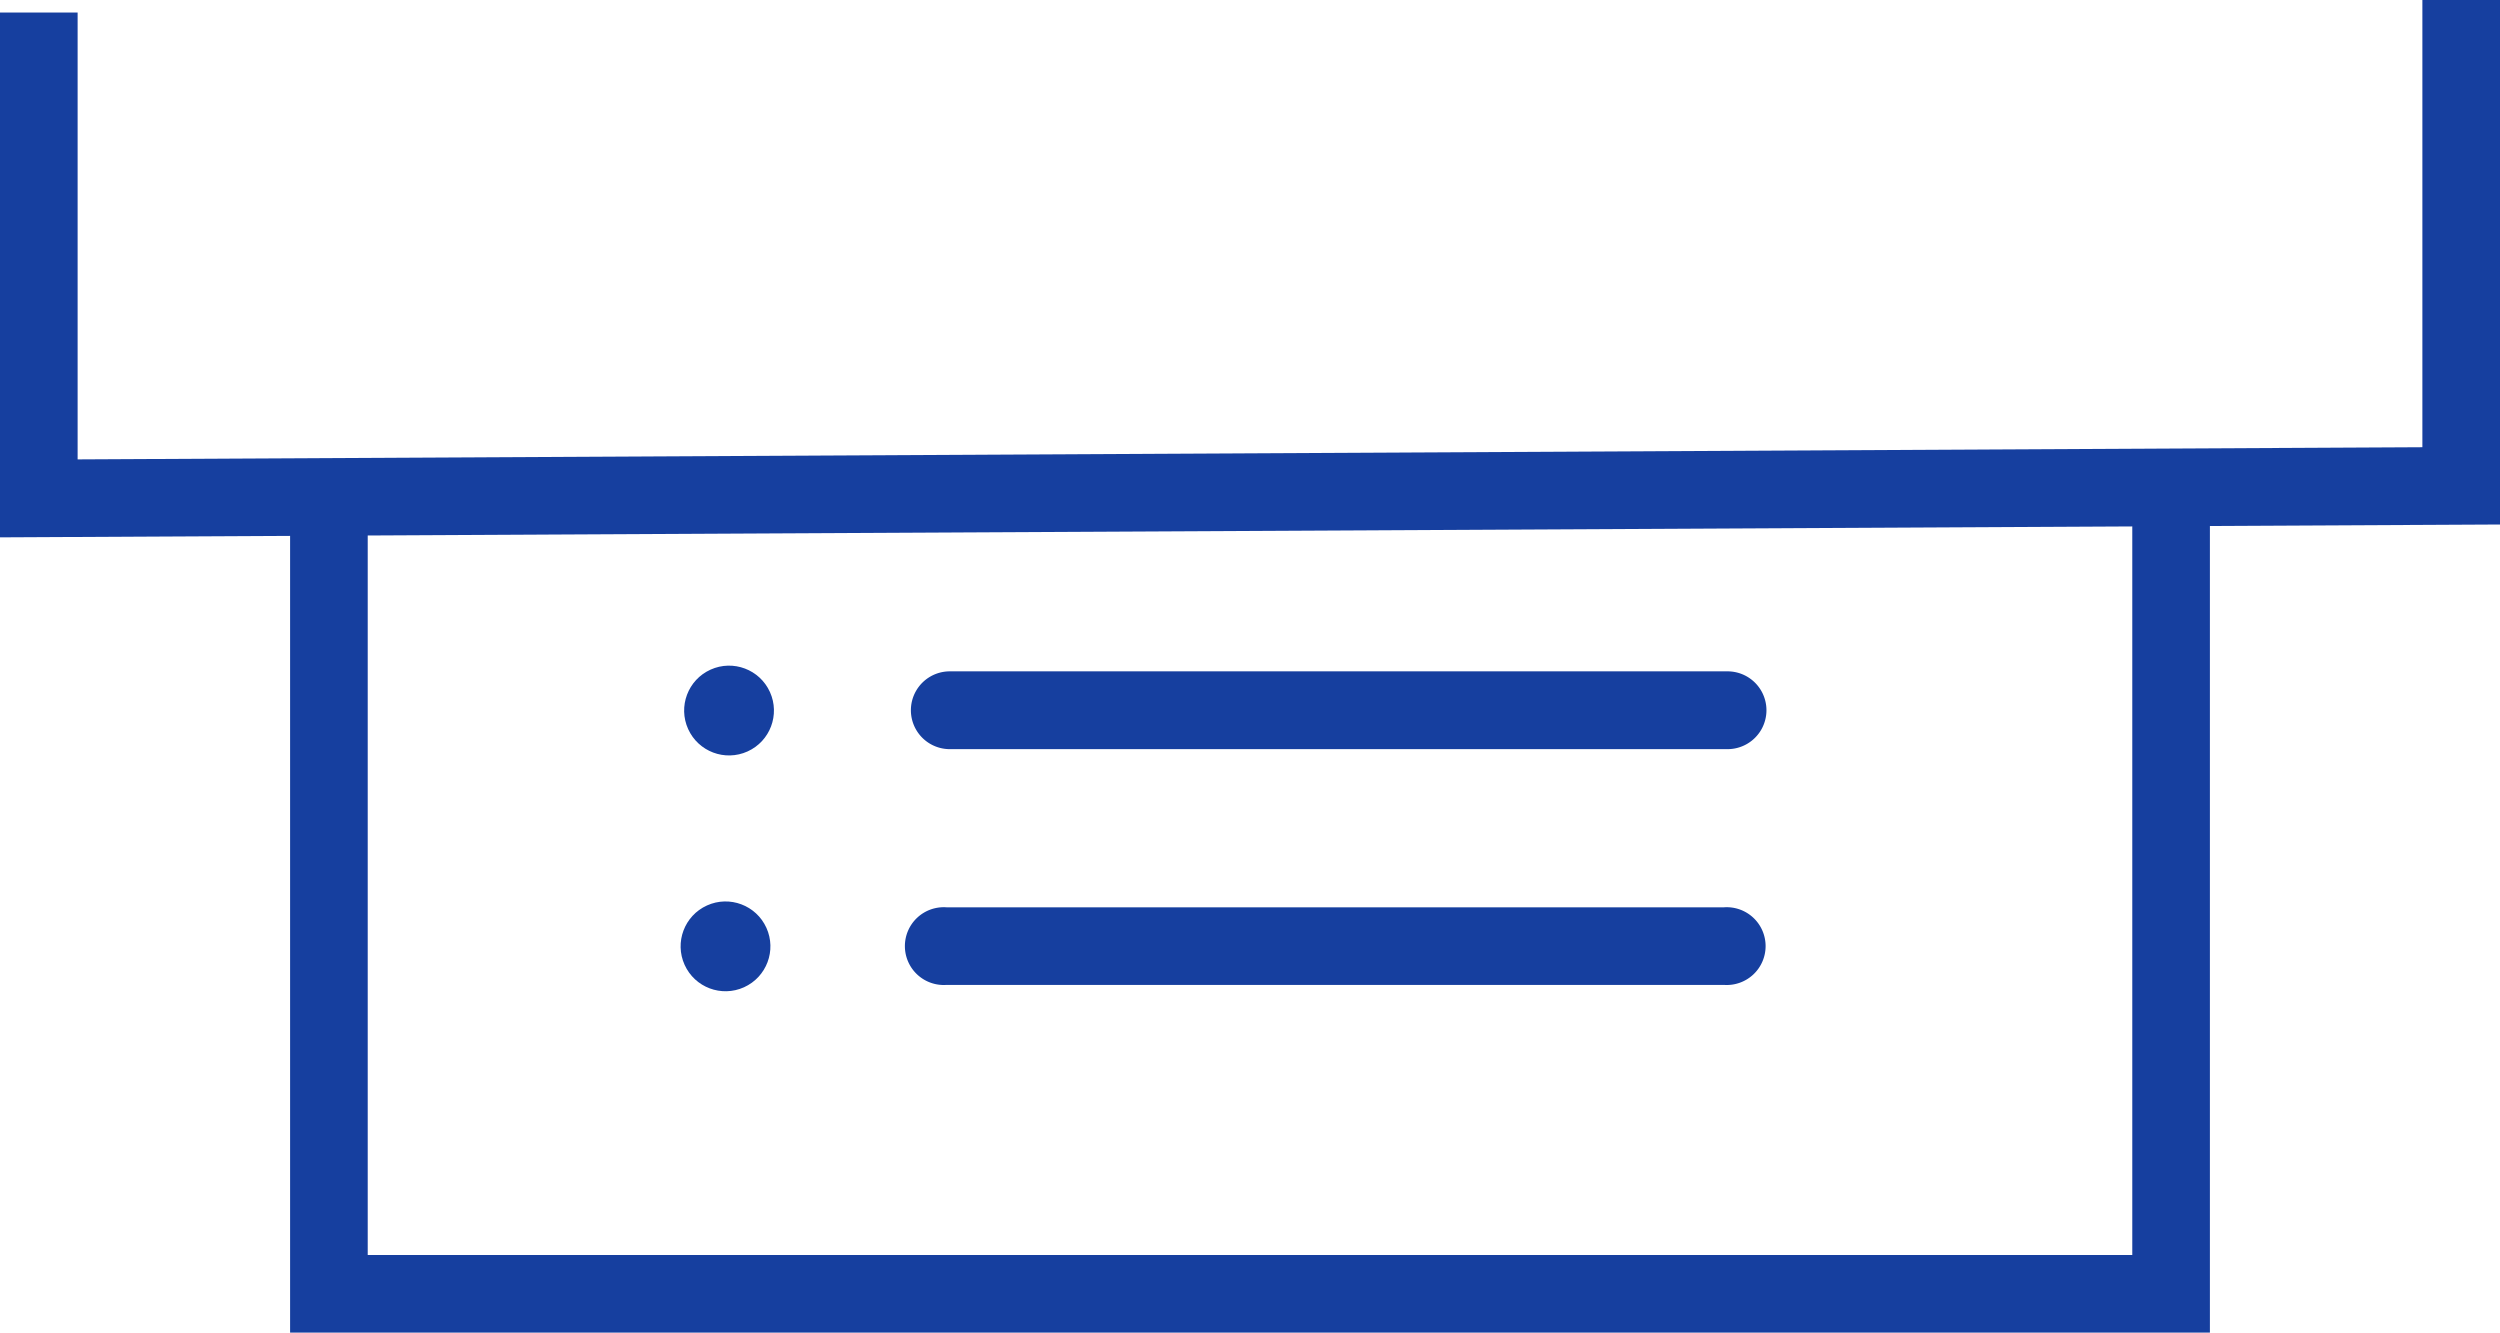
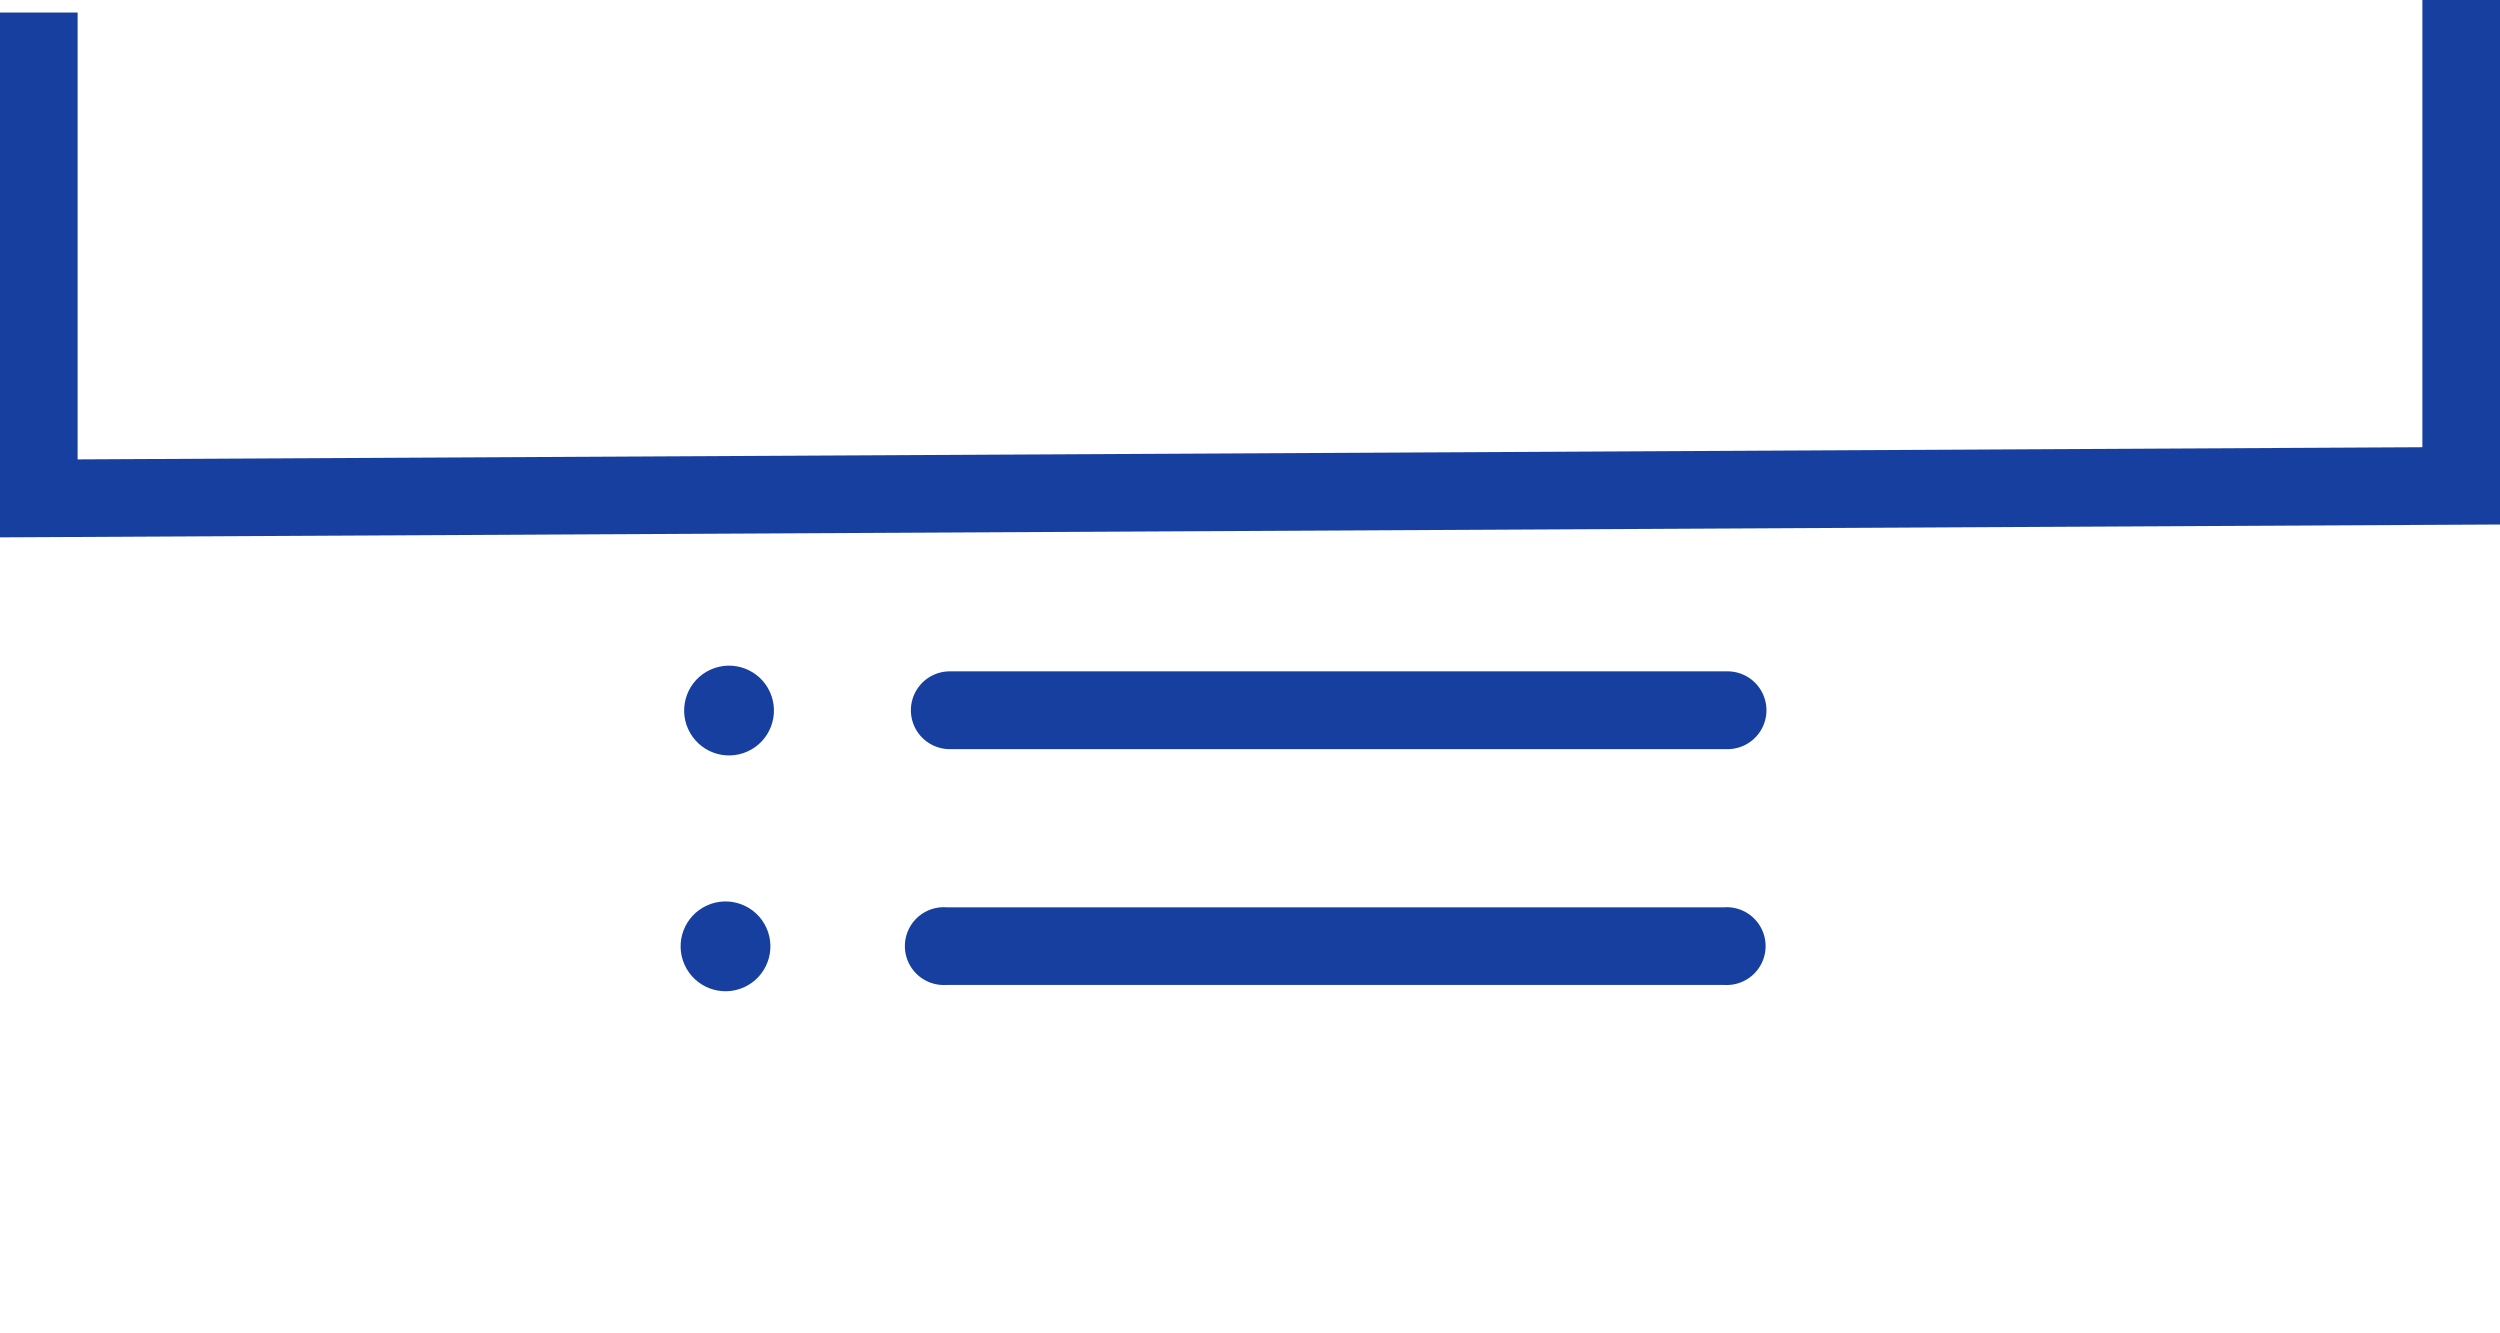
<svg xmlns="http://www.w3.org/2000/svg" viewBox="0 0 145.9 77.77">
  <defs>
    <style>.cls-1{fill:#163f9f;}</style>
  </defs>
  <g id="Capa_2" data-name="Capa 2">
    <g id="Capa_1-2" data-name="Capa 1">
-       <polygon class="cls-1" points="128.97 77.77 16.93 77.77 16.93 27.61 21.46 27.61 21.46 73.24 124.44 73.24 124.44 27.61 128.97 27.61 128.97 77.77" />
      <polygon class="cls-1" points="0 31.36 0 0.73 4.53 0.73 4.53 26.81 141.37 26.1 141.37 0 145.9 0 145.9 30.61 0 31.36" />
      <path class="cls-1" d="M100.62,57.48H55.23a2.27,2.27,0,1,1,0-4.53h45.39a2.27,2.27,0,1,1,0,4.53Z" />
      <circle class="cls-1" cx="42.34" cy="55.23" r="2.62" transform="translate(-19.01 22.38) rotate(-24.36)" />
      <path class="cls-1" d="M100.82,43.72H55.43a2.27,2.27,0,0,1,0-4.54h45.39a2.27,2.27,0,1,1,0,4.54Z" />
      <circle class="cls-1" cx="42.55" cy="41.47" r="2.62" transform="translate(-13.32 21.24) rotate(-24.36)" />
    </g>
  </g>
</svg>